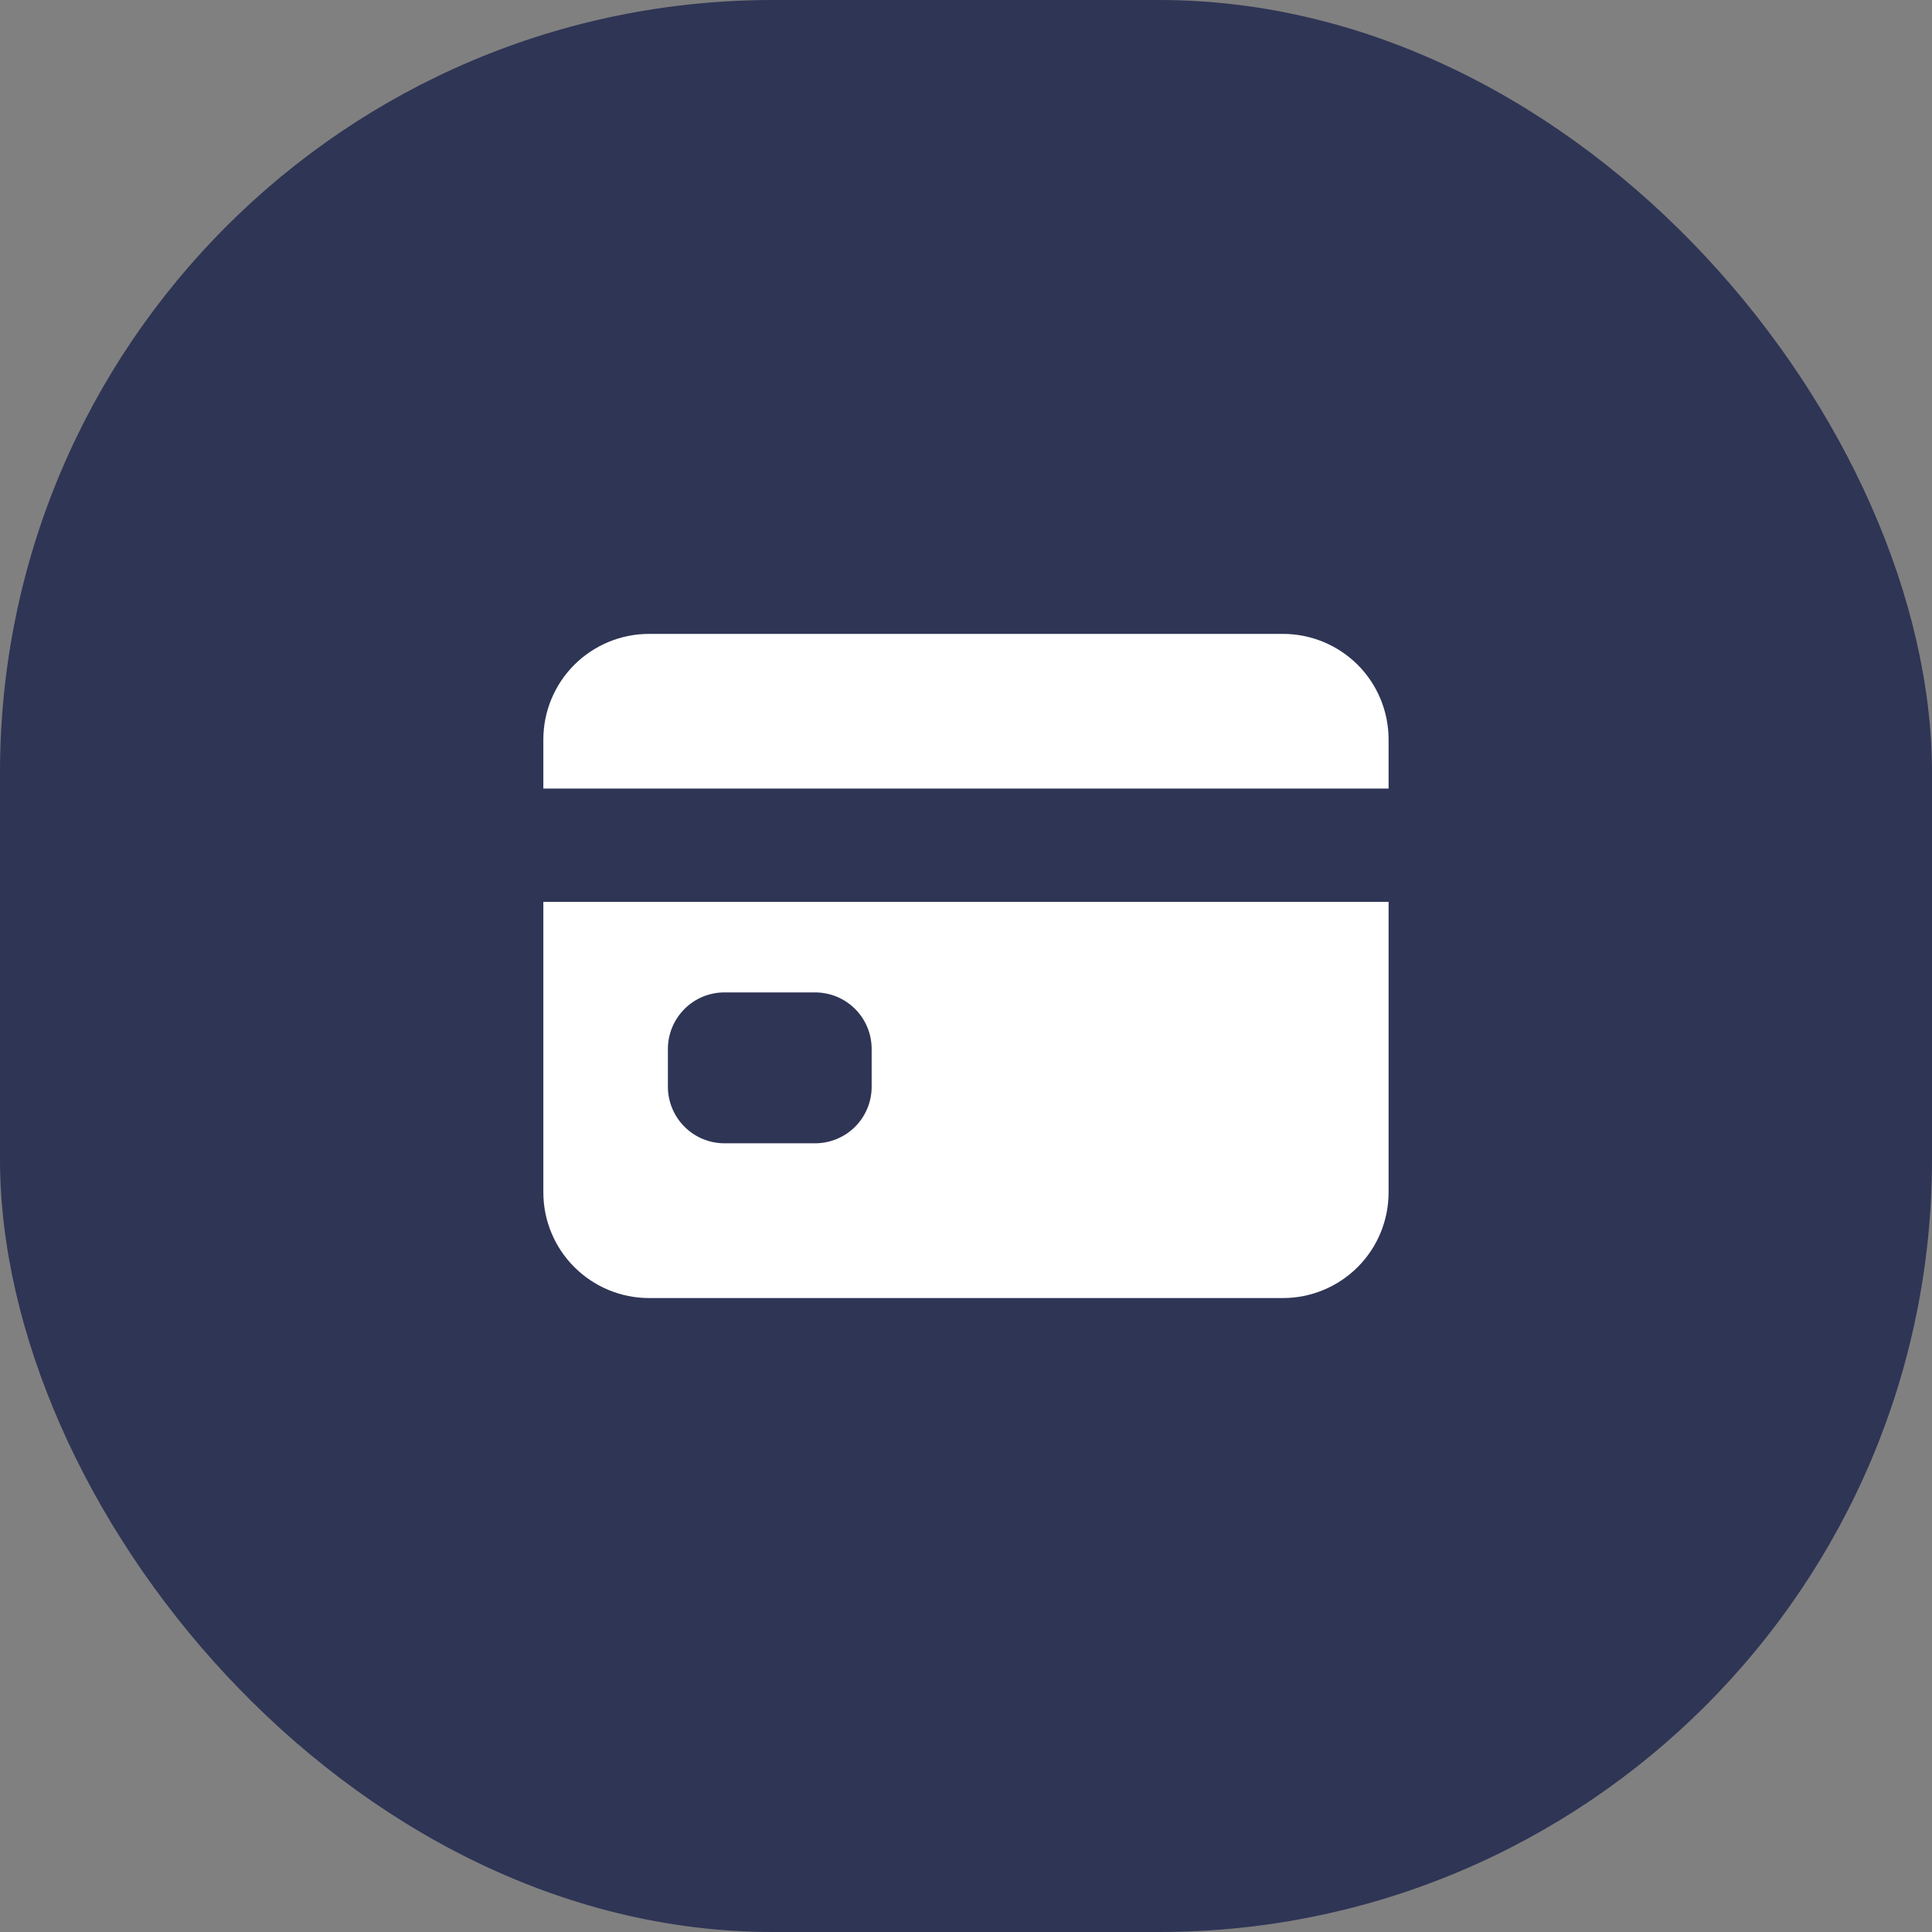
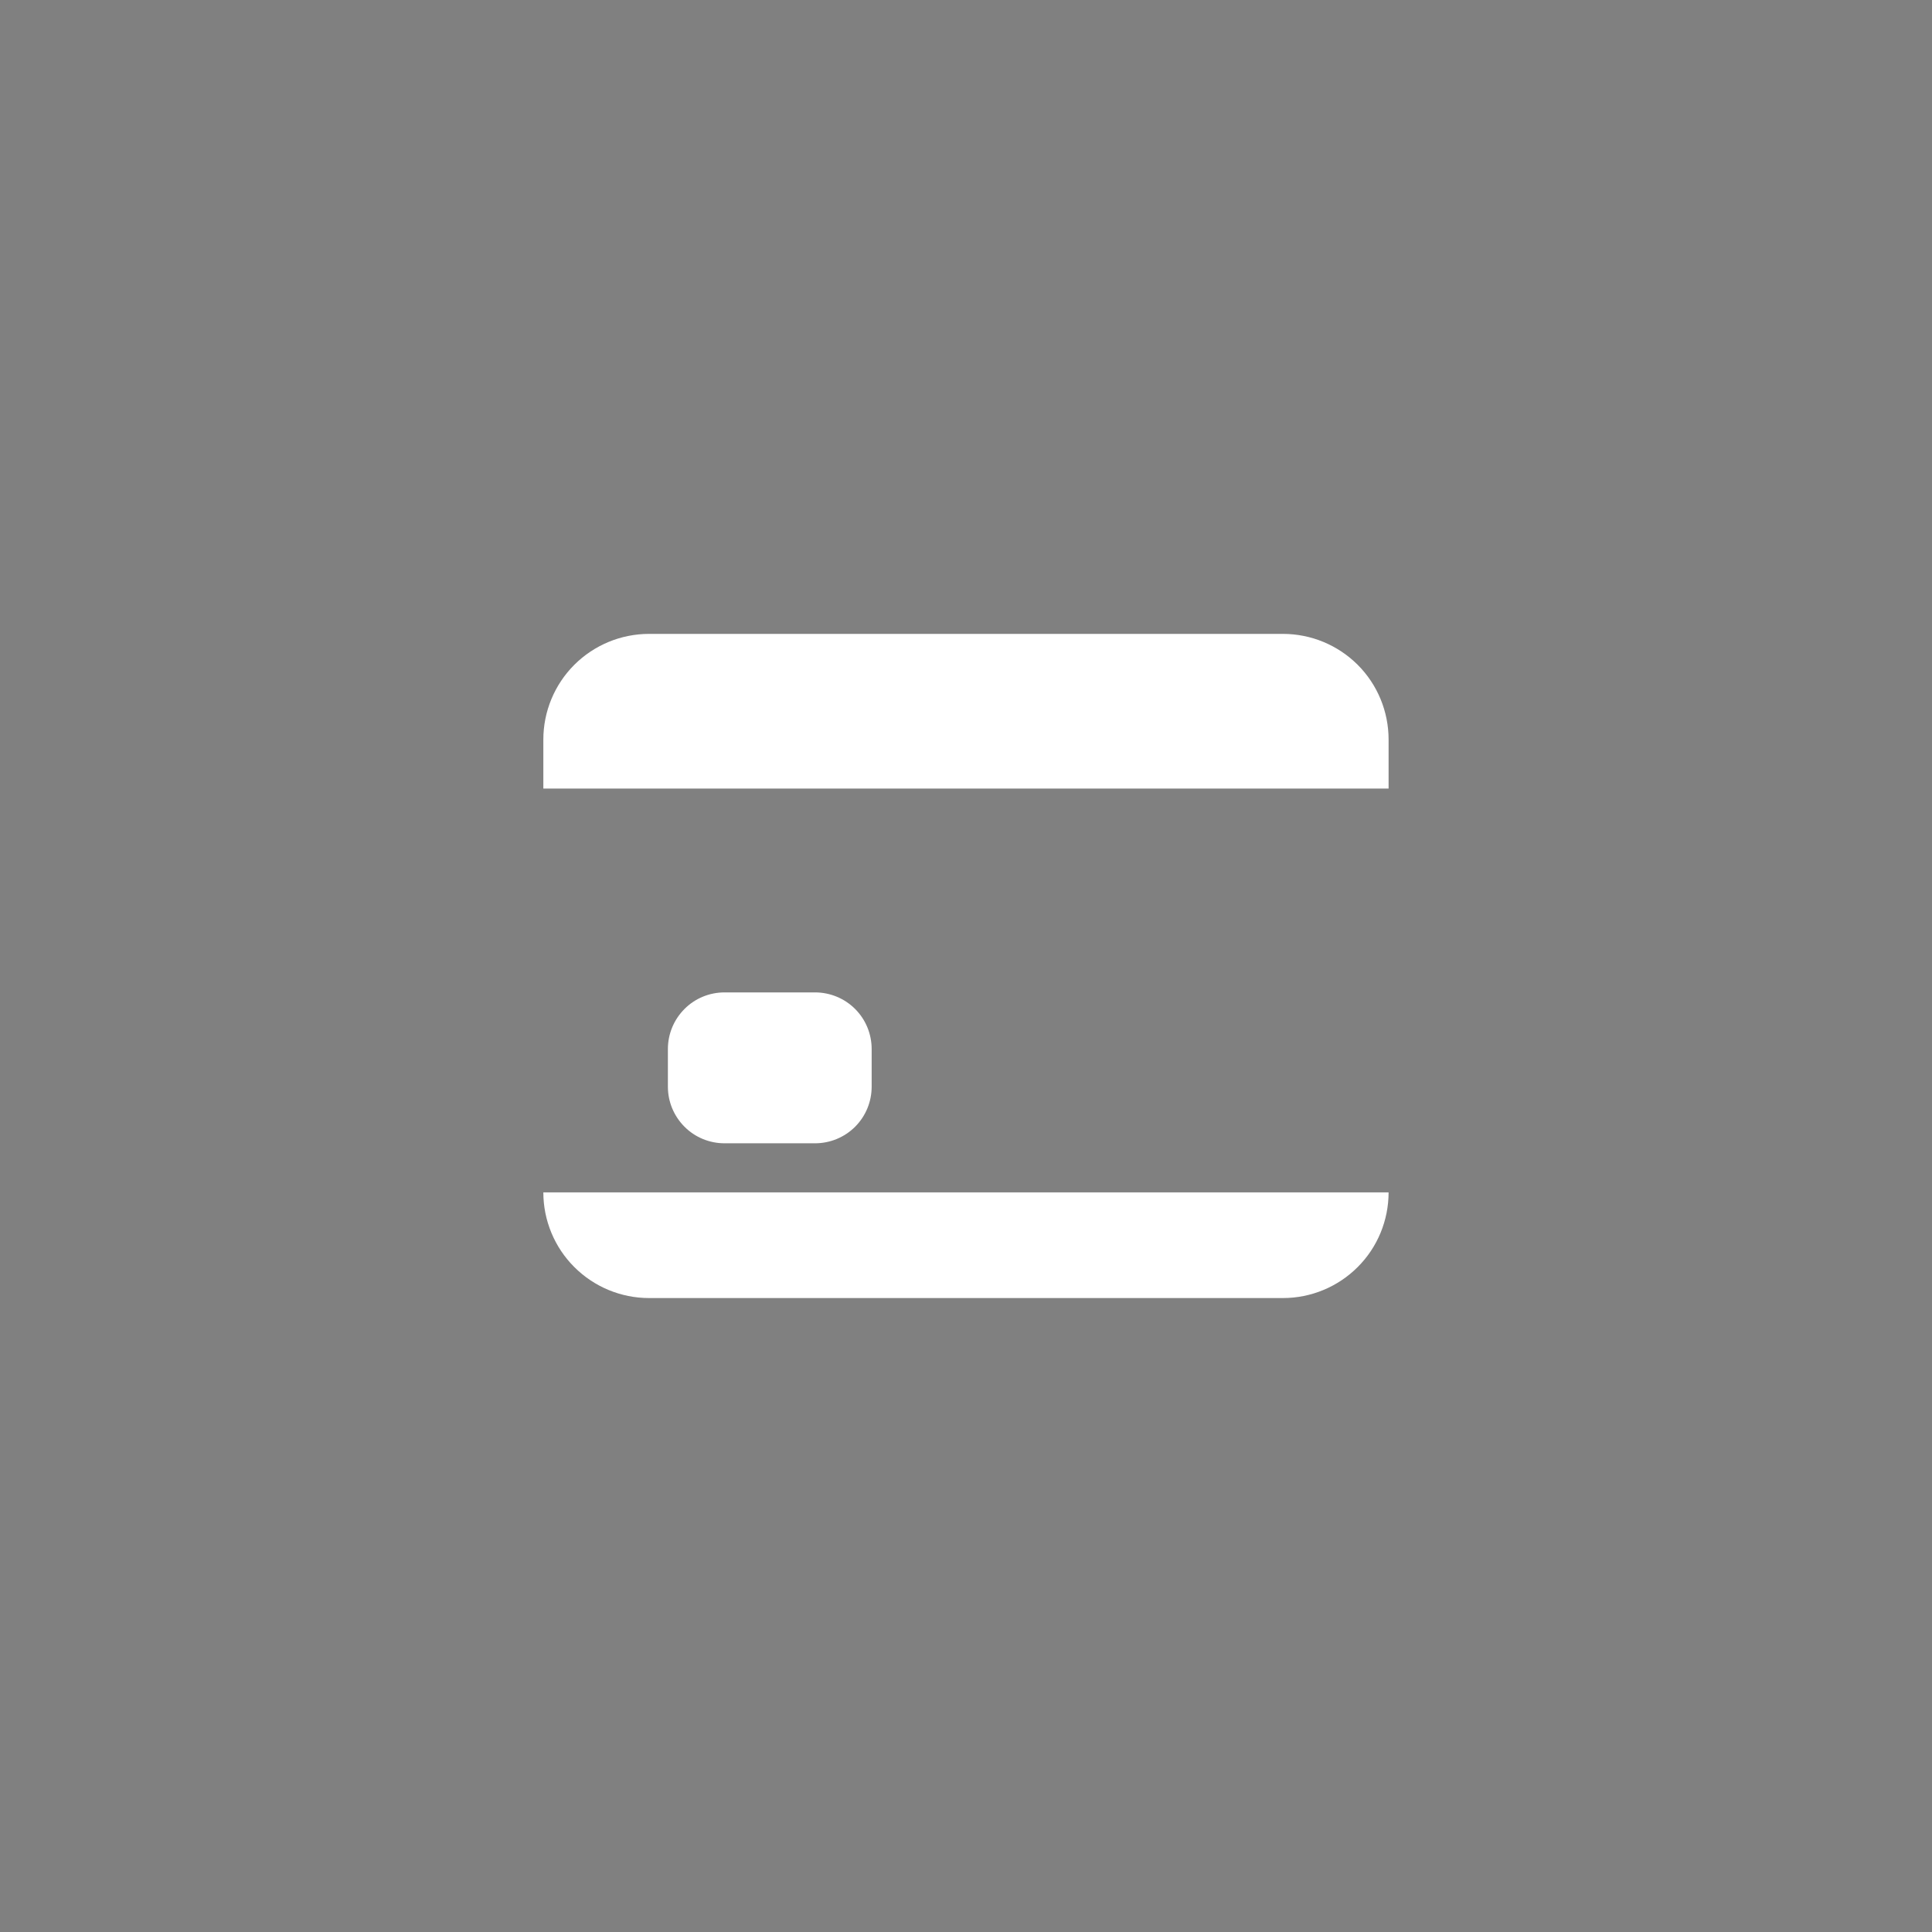
<svg xmlns="http://www.w3.org/2000/svg" width="30" height="30" viewBox="0 0 30 30" fill="none">
  <rect x="0" y="0" width="30" height="30" fill="#808080" stroke="none" />
-   <rect width="30" height="30" rx="12" fill="#2F3555" />
-   <path d="M8.437 18.515C8.437 18.95 8.61 19.368 8.918 19.675C9.226 19.983 9.643 20.156 10.078 20.156H19.922C20.357 20.156 20.774 19.983 21.082 19.675C21.39 19.368 21.562 18.95 21.562 18.515V14.004H8.437V18.515ZM10.371 16.289C10.371 16.055 10.464 15.832 10.629 15.667C10.793 15.502 11.017 15.41 11.25 15.41H12.656C12.889 15.41 13.113 15.502 13.278 15.667C13.443 15.832 13.535 16.055 13.535 16.289V16.875C13.535 17.108 13.443 17.331 13.278 17.496C13.113 17.661 12.889 17.753 12.656 17.753H11.25C11.017 17.753 10.793 17.661 10.629 17.496C10.464 17.331 10.371 17.108 10.371 16.875V16.289Z" fill="white" />
+   <path d="M8.437 18.515C8.437 18.95 8.61 19.368 8.918 19.675C9.226 19.983 9.643 20.156 10.078 20.156H19.922C20.357 20.156 20.774 19.983 21.082 19.675C21.39 19.368 21.562 18.95 21.562 18.515V14.004V18.515ZM10.371 16.289C10.371 16.055 10.464 15.832 10.629 15.667C10.793 15.502 11.017 15.41 11.25 15.41H12.656C12.889 15.41 13.113 15.502 13.278 15.667C13.443 15.832 13.535 16.055 13.535 16.289V16.875C13.535 17.108 13.443 17.331 13.278 17.496C13.113 17.661 12.889 17.753 12.656 17.753H11.25C11.017 17.753 10.793 17.661 10.629 17.496C10.464 17.331 10.371 17.108 10.371 16.875V16.289Z" fill="white" />
  <path d="M19.922 9.843H10.078C9.643 9.843 9.226 10.016 8.918 10.323C8.61 10.631 8.437 11.048 8.437 11.484V12.245H21.562V11.484C21.562 11.048 21.39 10.631 21.082 10.323C20.774 10.016 20.357 9.843 19.922 9.843Z" fill="white" />
</svg>